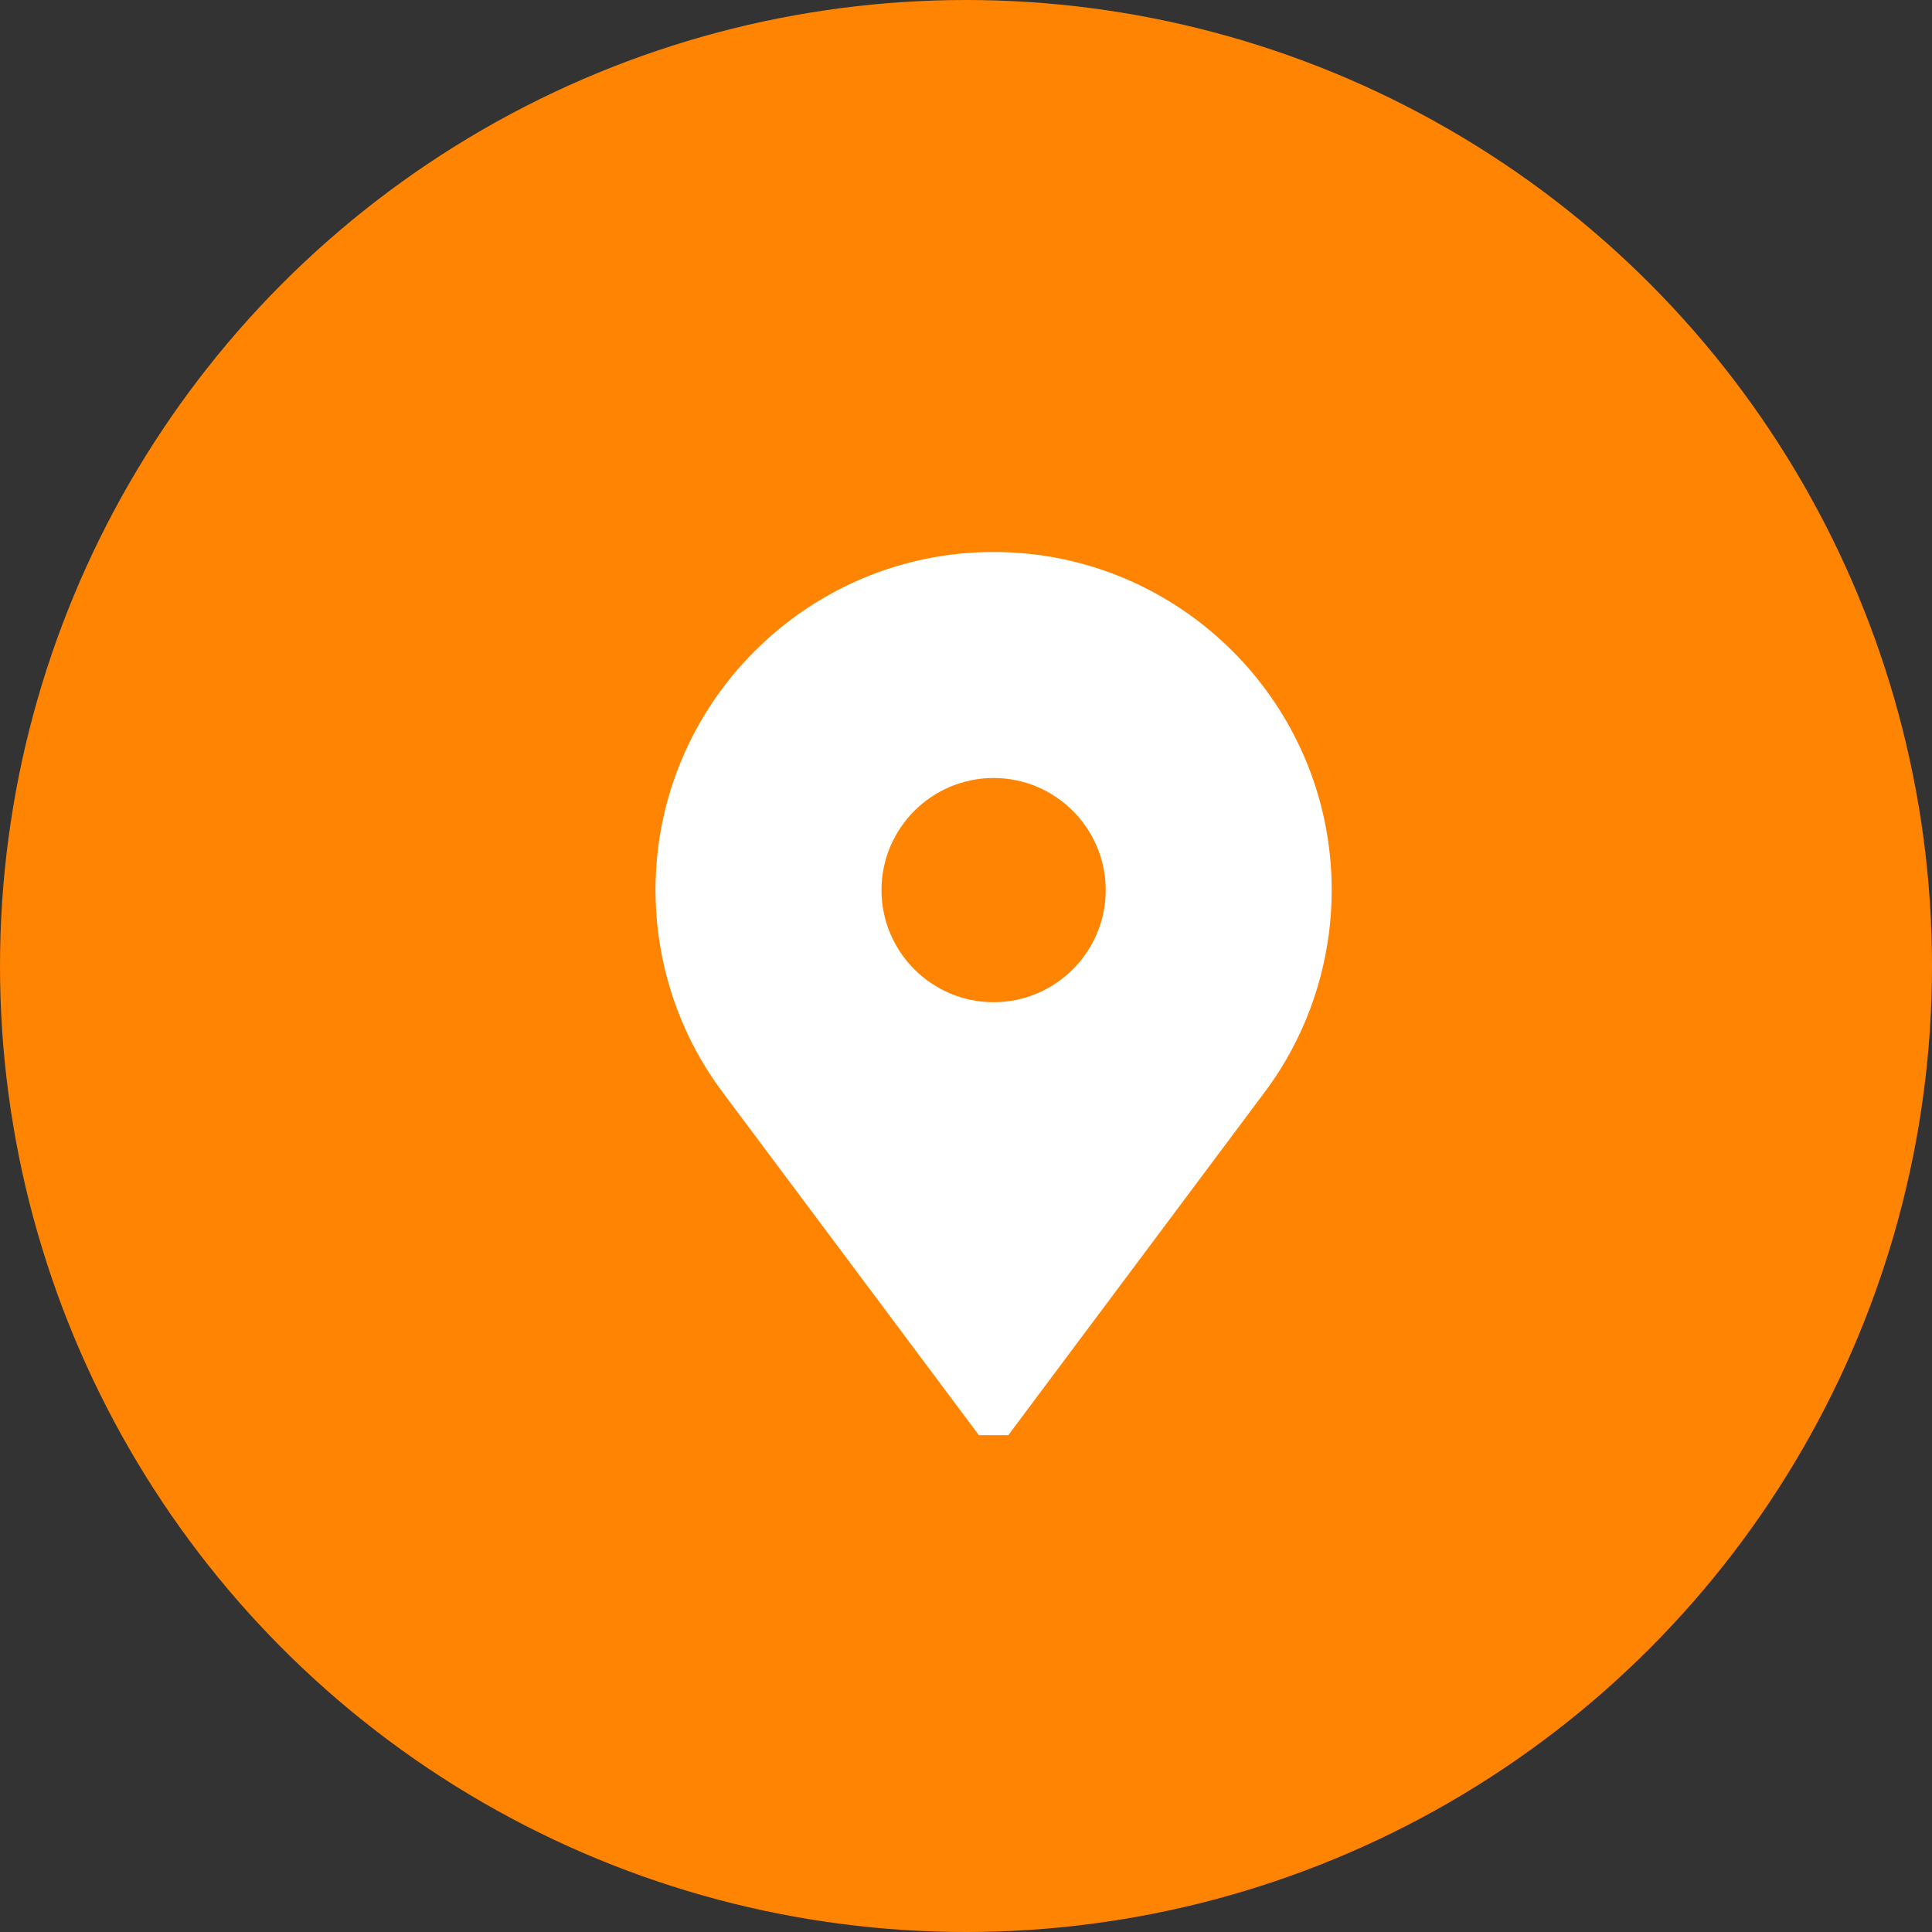
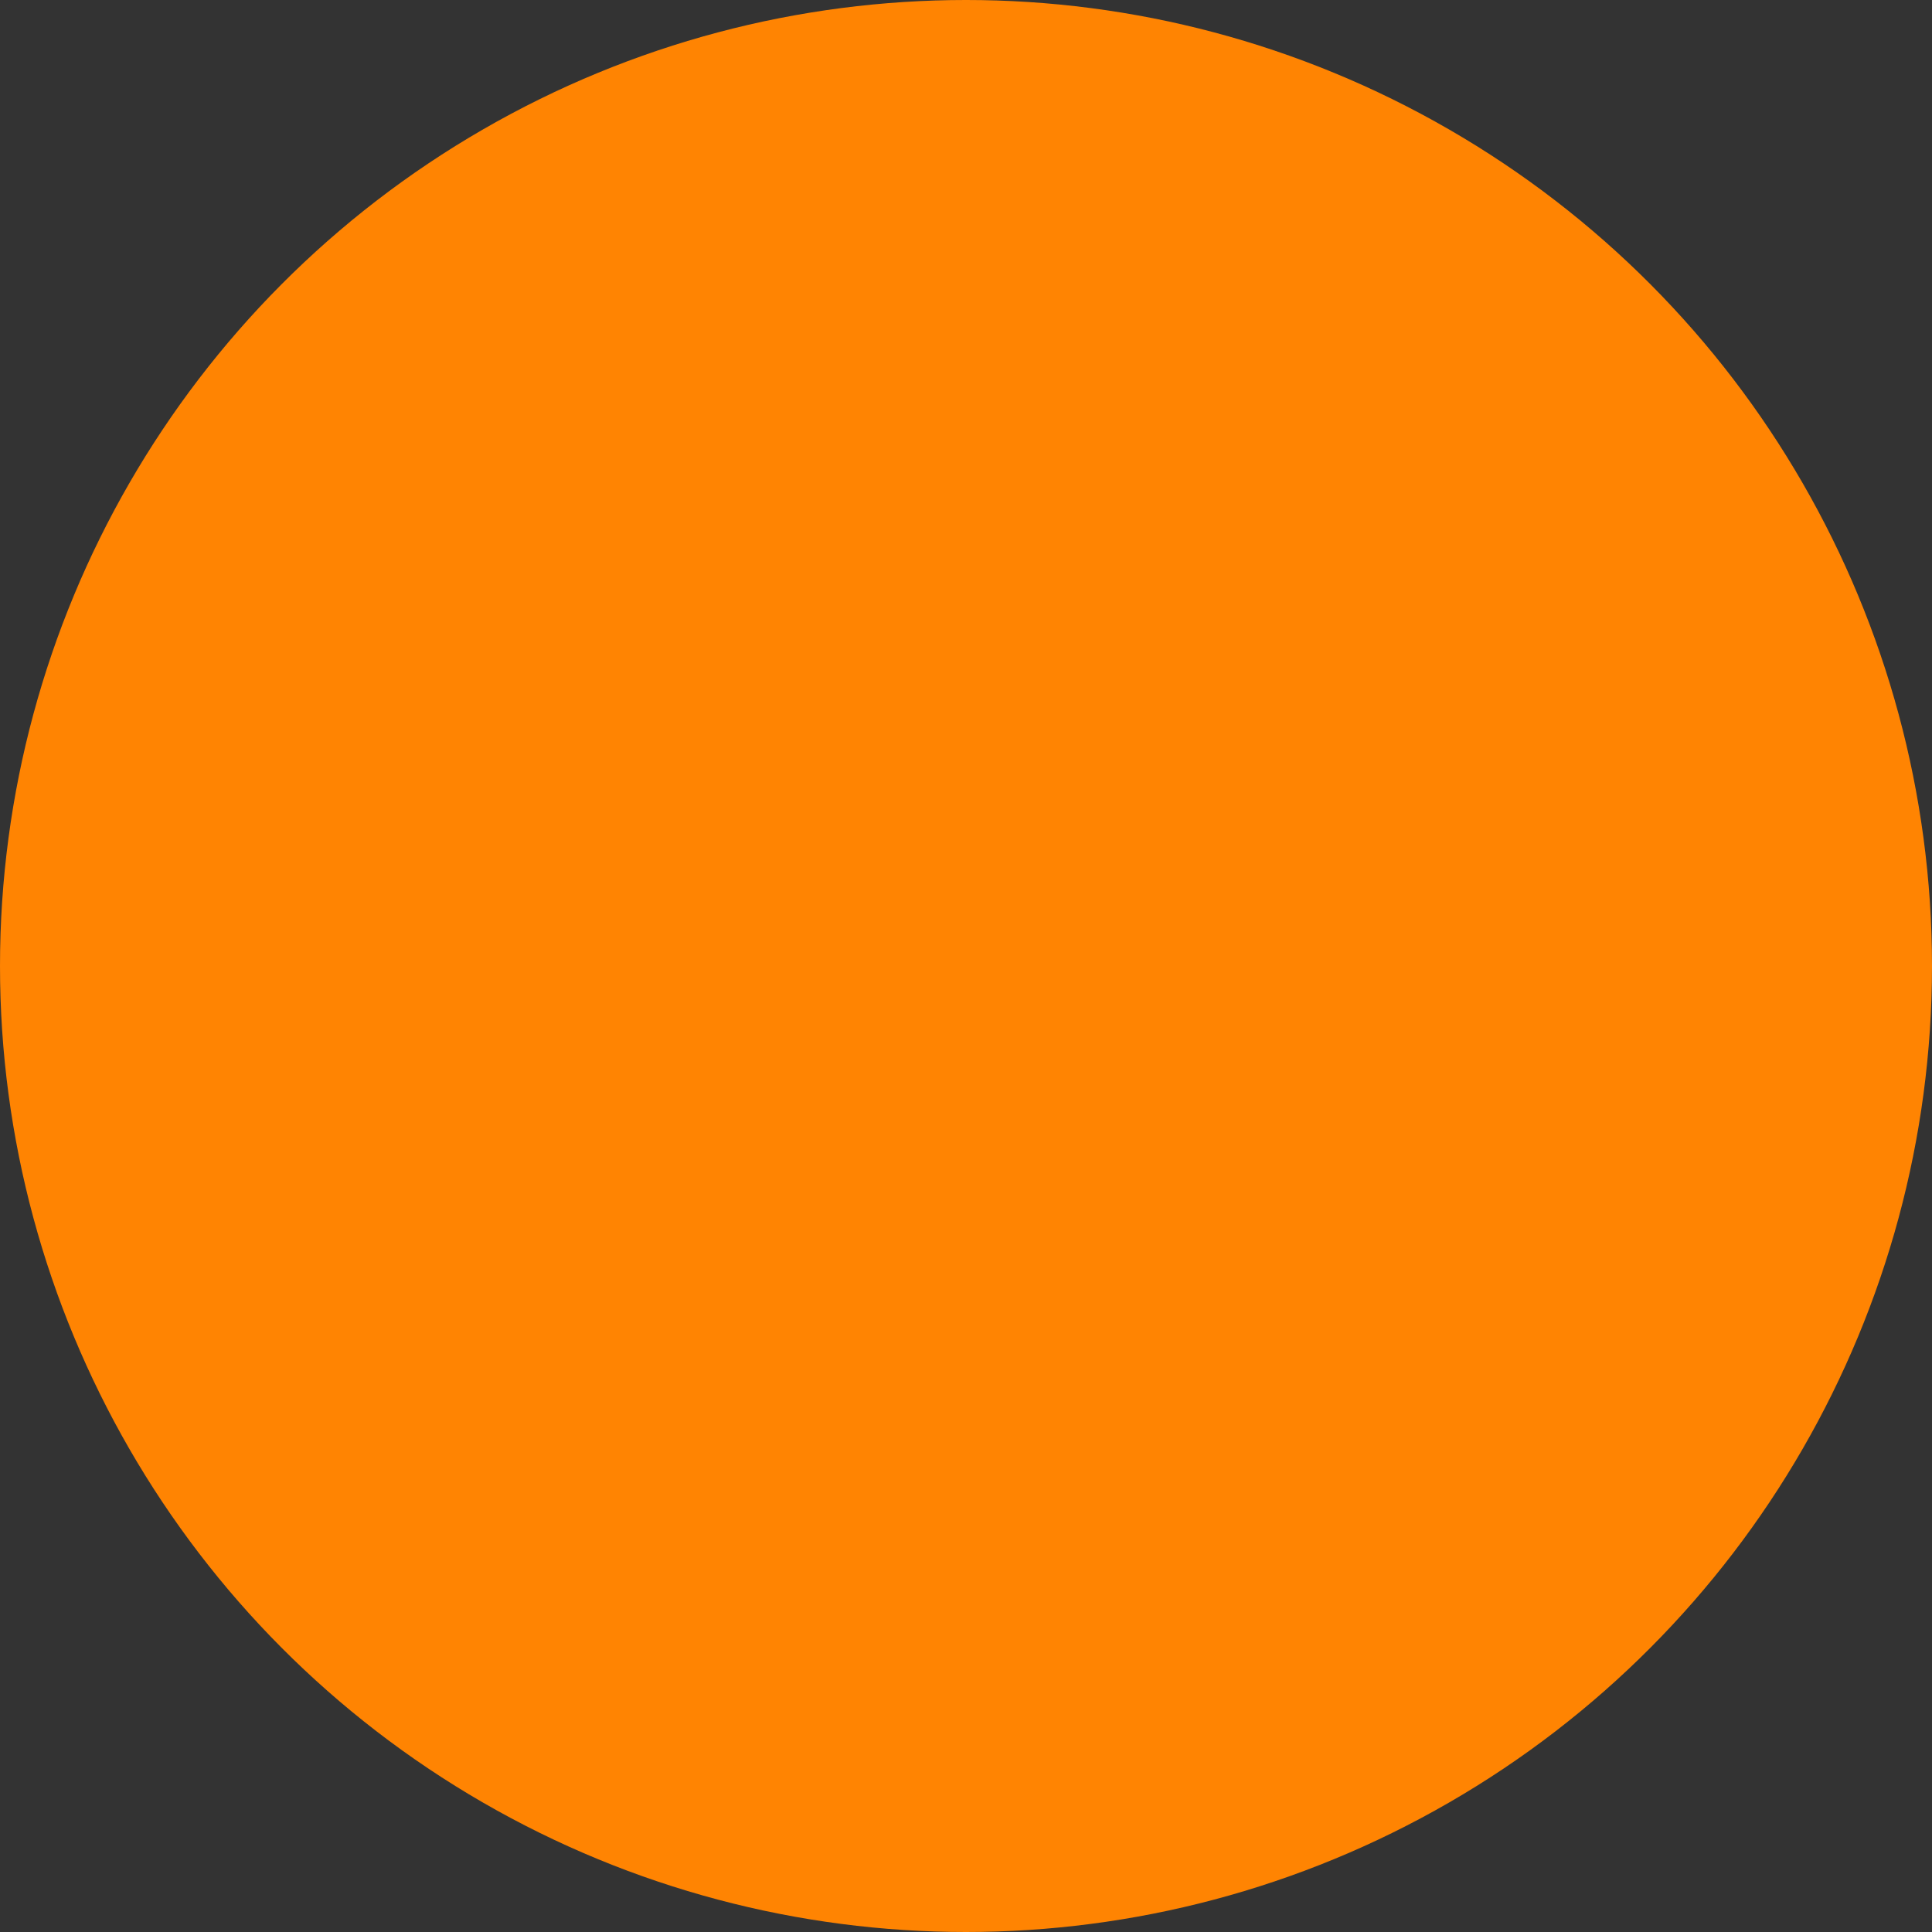
<svg xmlns="http://www.w3.org/2000/svg" width="35" height="35" viewBox="0 0 35 35" fill="none">
  <rect x="0" y="0" width="35" height="35" fill="#333333" stroke="none" />
  <circle cx="17.5" cy="17.5" r="17.5" fill="#FF8402" />
-   <path d="M18 10C14.623 10 11.875 12.748 11.875 16.125C11.875 17.206 12.161 18.269 12.701 19.199C12.827 19.415 12.968 19.627 13.12 19.826L17.734 26H18.266L22.88 19.826C23.032 19.627 23.173 19.415 23.299 19.199C23.839 18.269 24.125 17.206 24.125 16.125C24.125 12.748 21.377 10 18 10ZM18 18.156C16.88 18.156 15.969 17.245 15.969 16.125C15.969 15.005 16.88 14.094 18 14.094C19.12 14.094 20.031 15.005 20.031 16.125C20.031 17.245 19.12 18.156 18 18.156Z" fill="white" />
</svg>